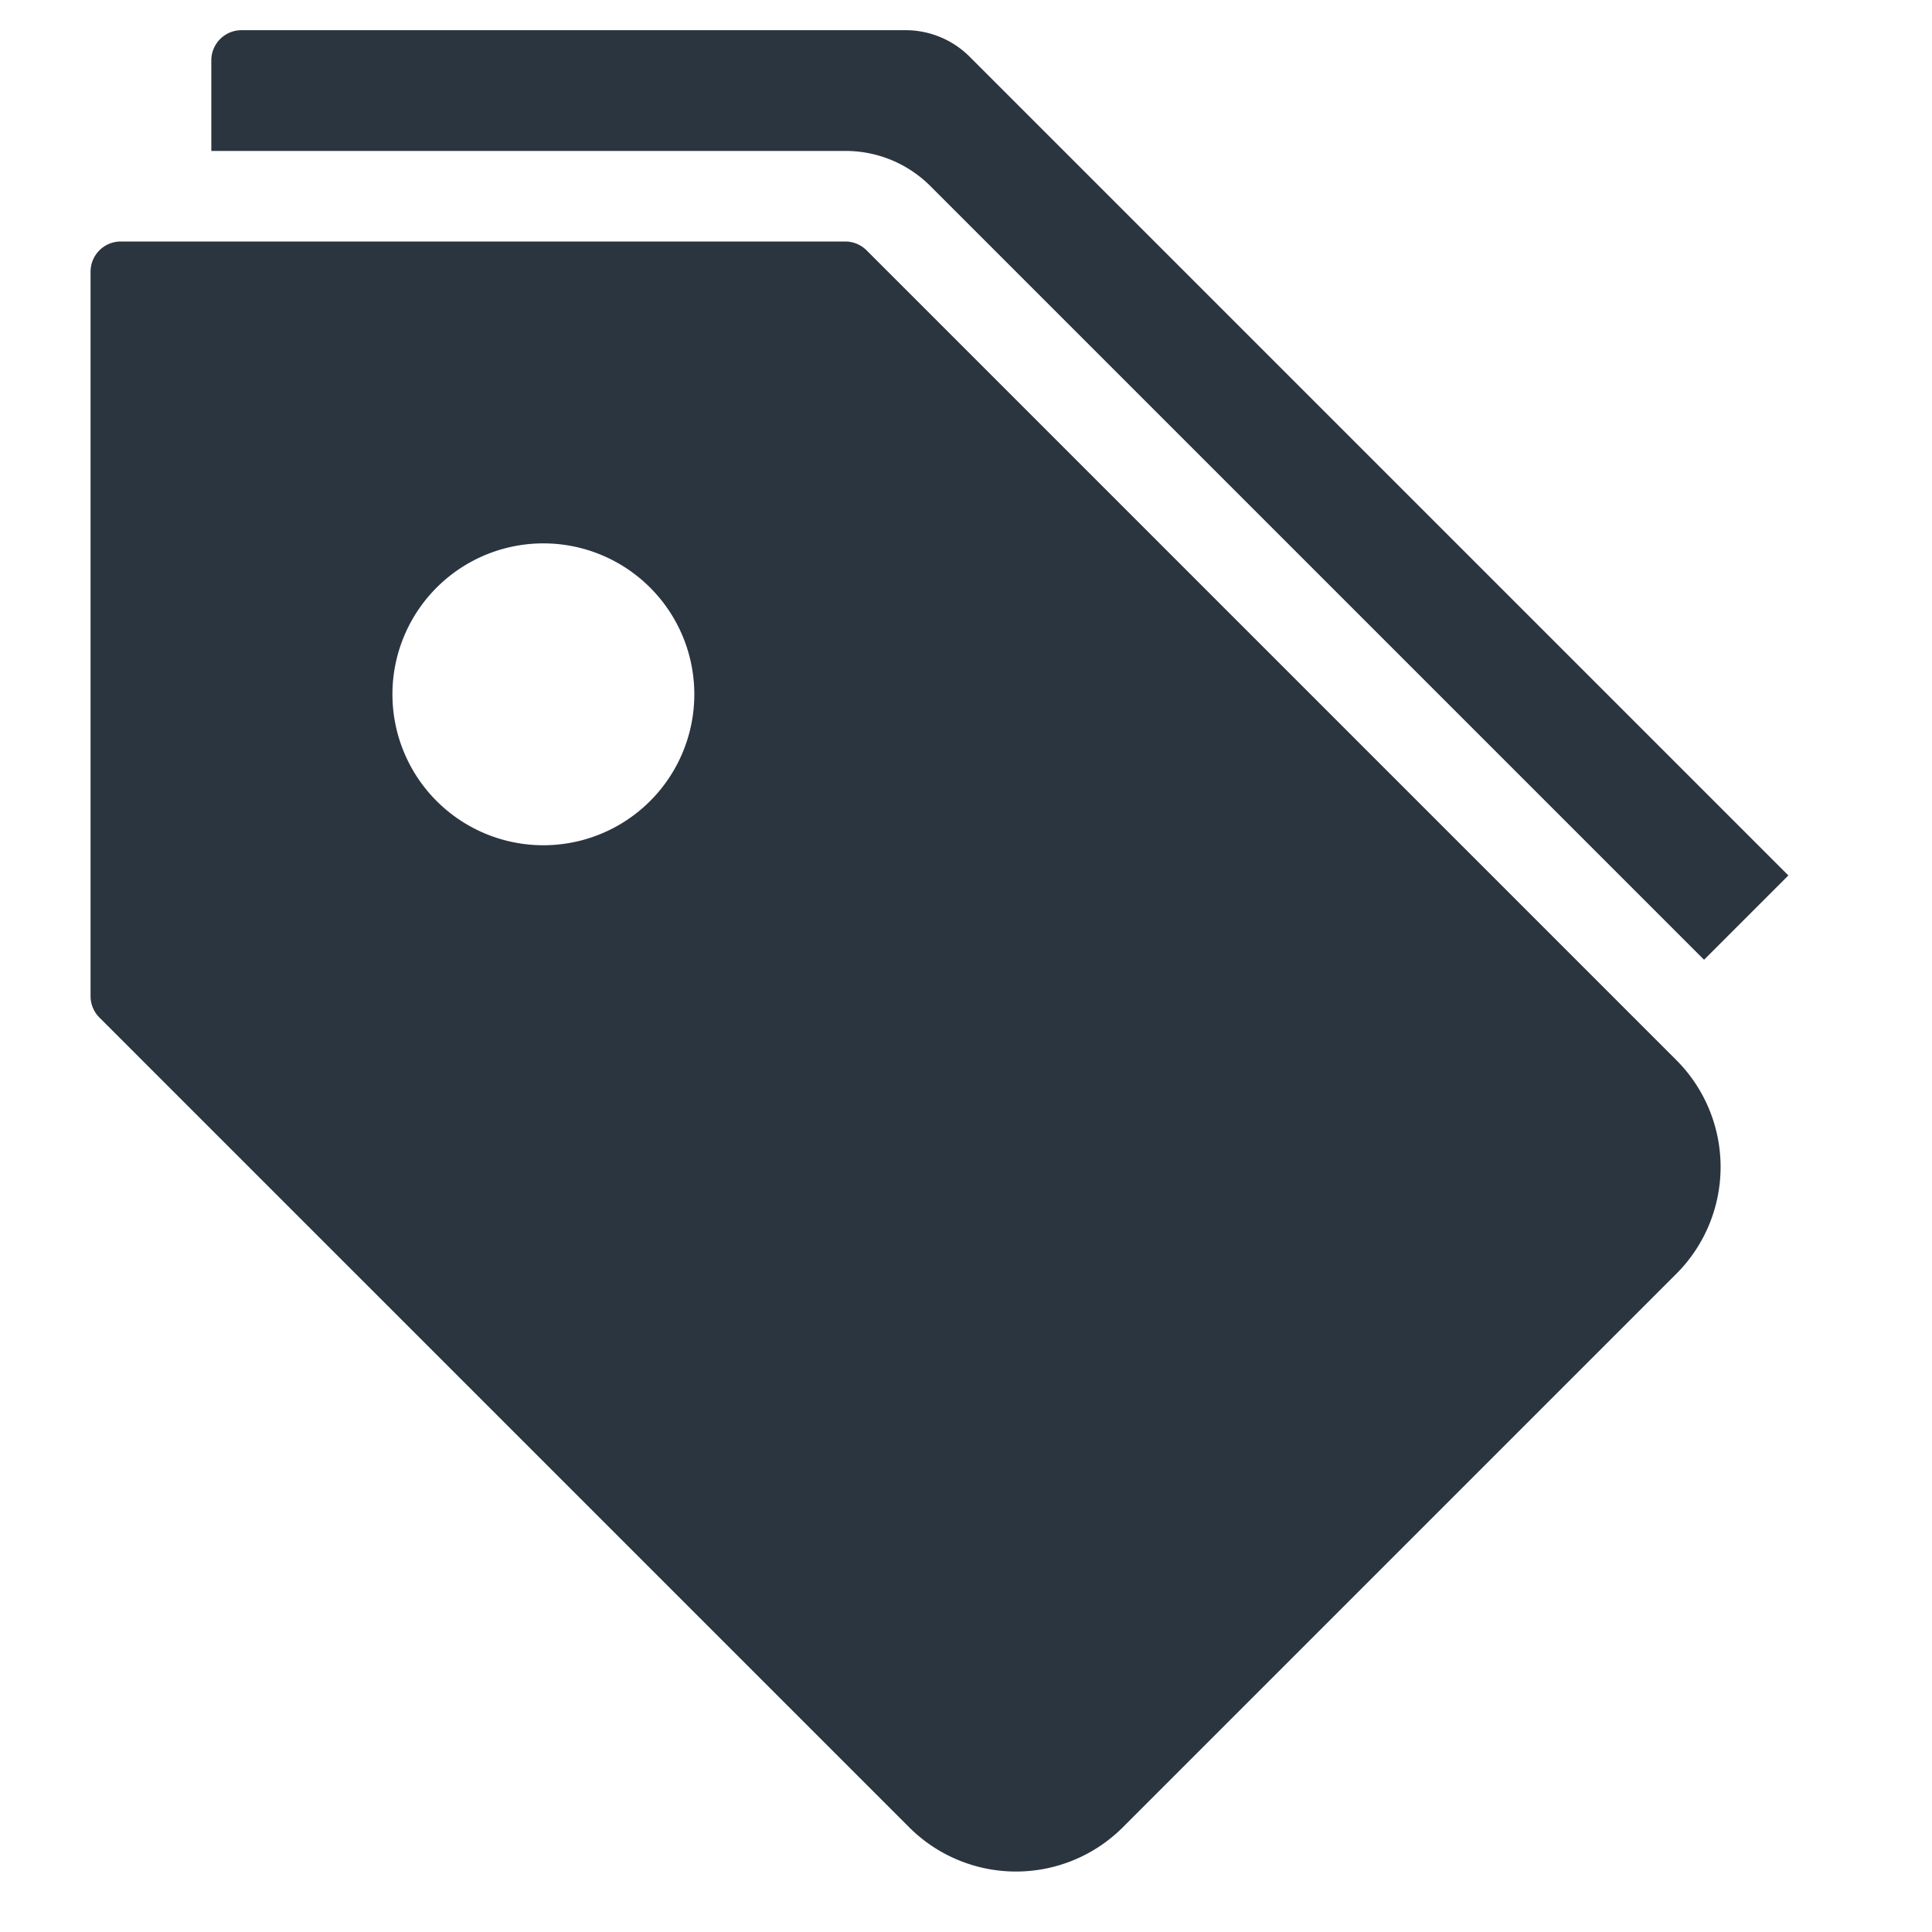
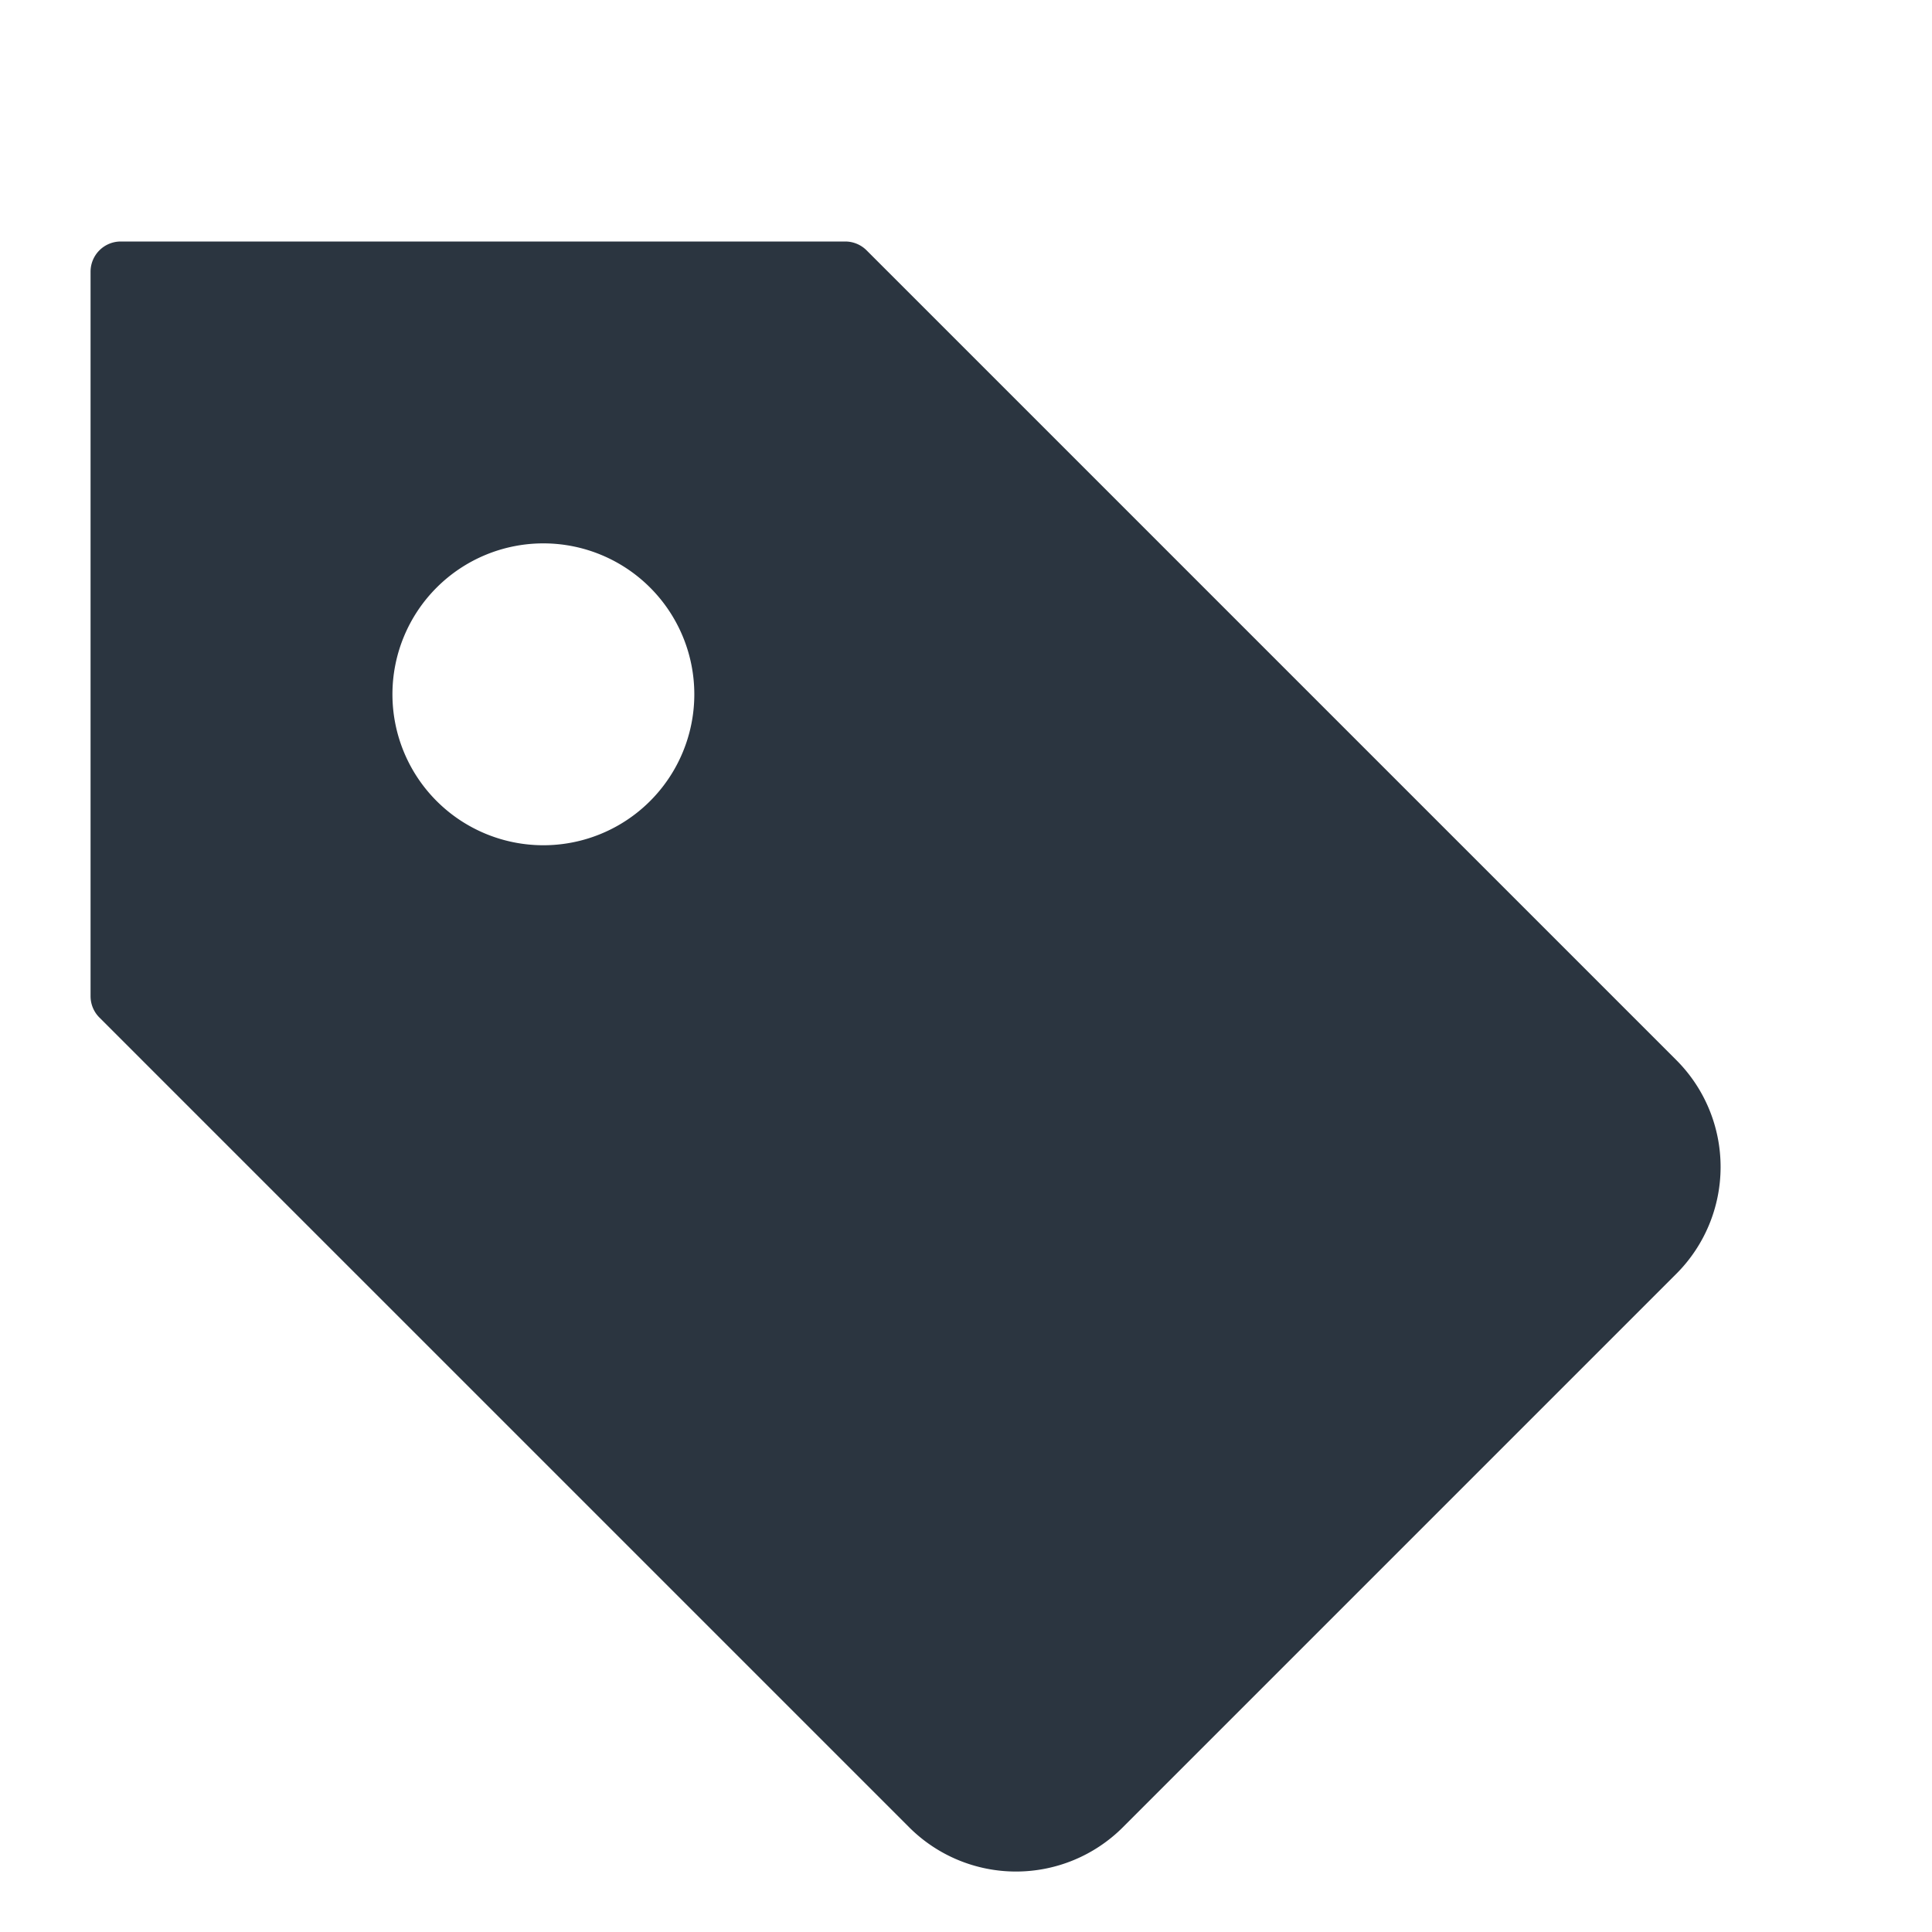
<svg xmlns="http://www.w3.org/2000/svg" width="64" height="64" viewBox="0 0 64 64">
  <g class="nc-icon-wrapper" fill="#2b3540">
    <path d="M55.535,35.121,28.707,8.293A1,1,0,0,0,28,8H4A1,1,0,0,0,3,9V33a1,1,0,0,0,.293.707L30.121,60.535a5.006,5.006,0,0,0,7.071,0L55.535,42.192A5.006,5.006,0,0,0,55.535,35.121ZM18,28a5,5,0,1,1,5-5A5,5,0,0,1,18,28Z" fill="#2b3540" />
-     <path d="M28,5a3.971,3.971,0,0,1,2.828,1.172L56.449,31.793,59.242,29,32.121,1.879A3,3,0,0,0,30,1H8A1,1,0,0,0,7,2V5Z" data-color="color-2" />
  </g>
</svg>